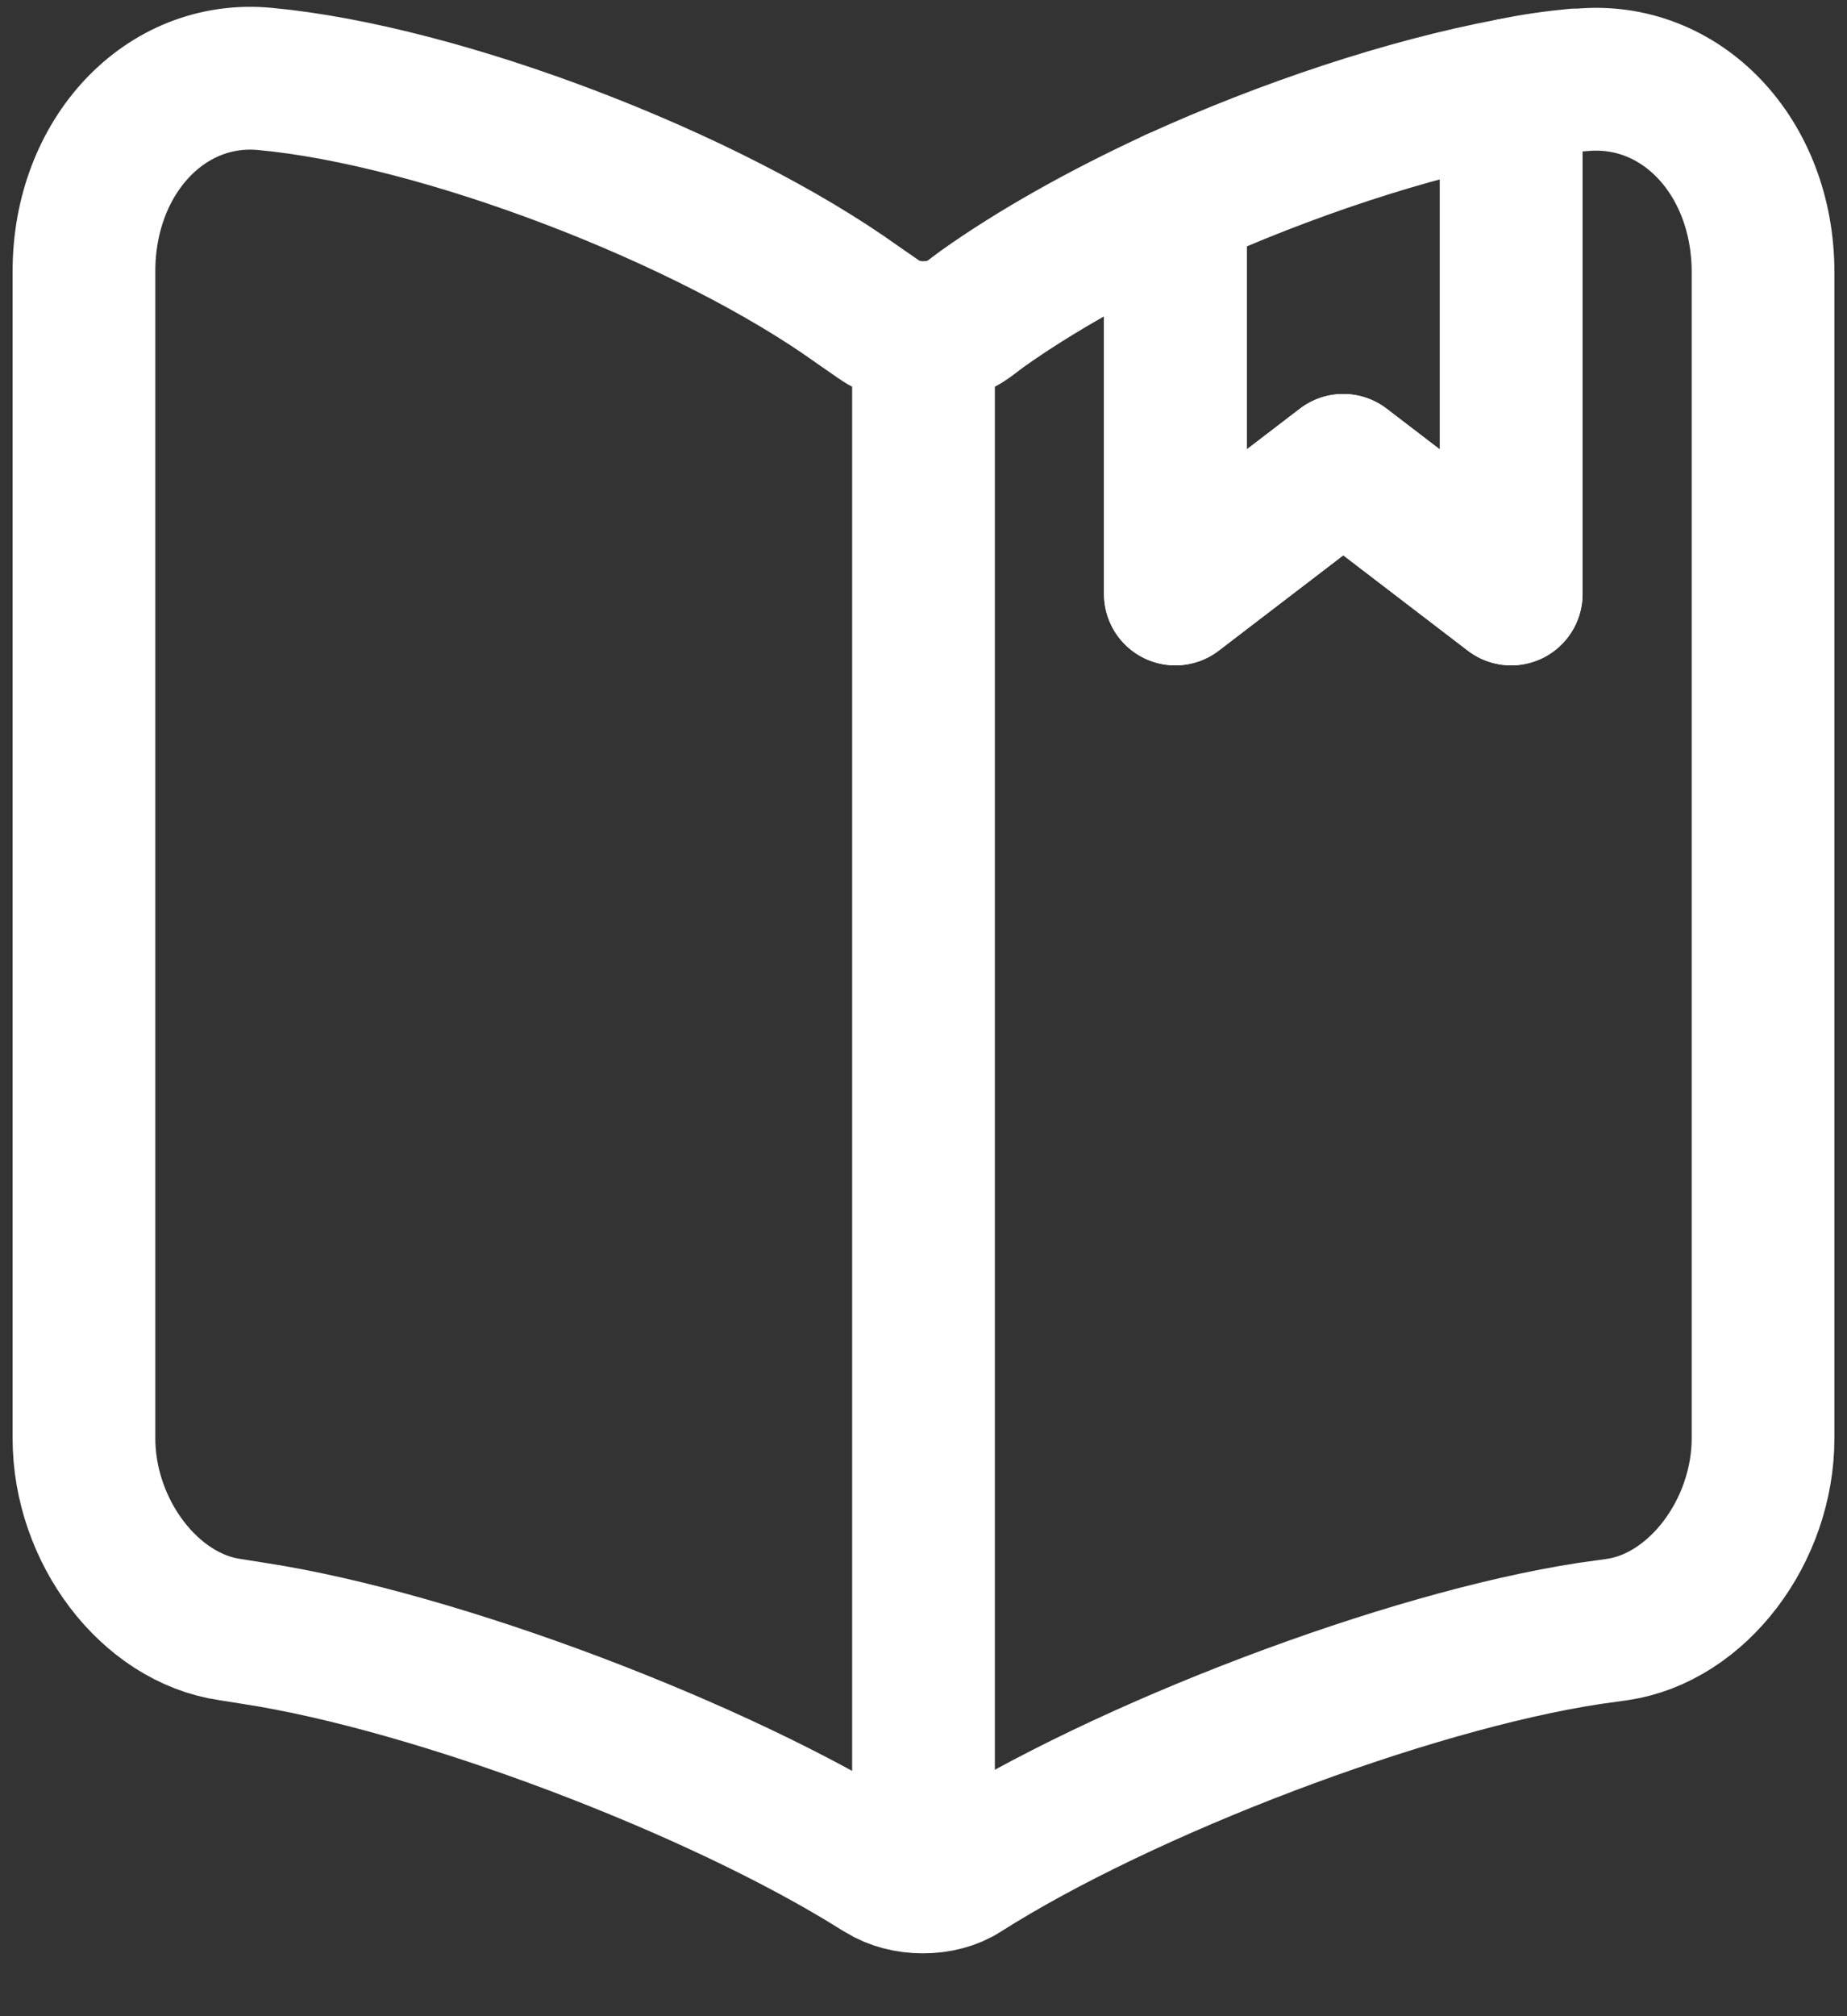
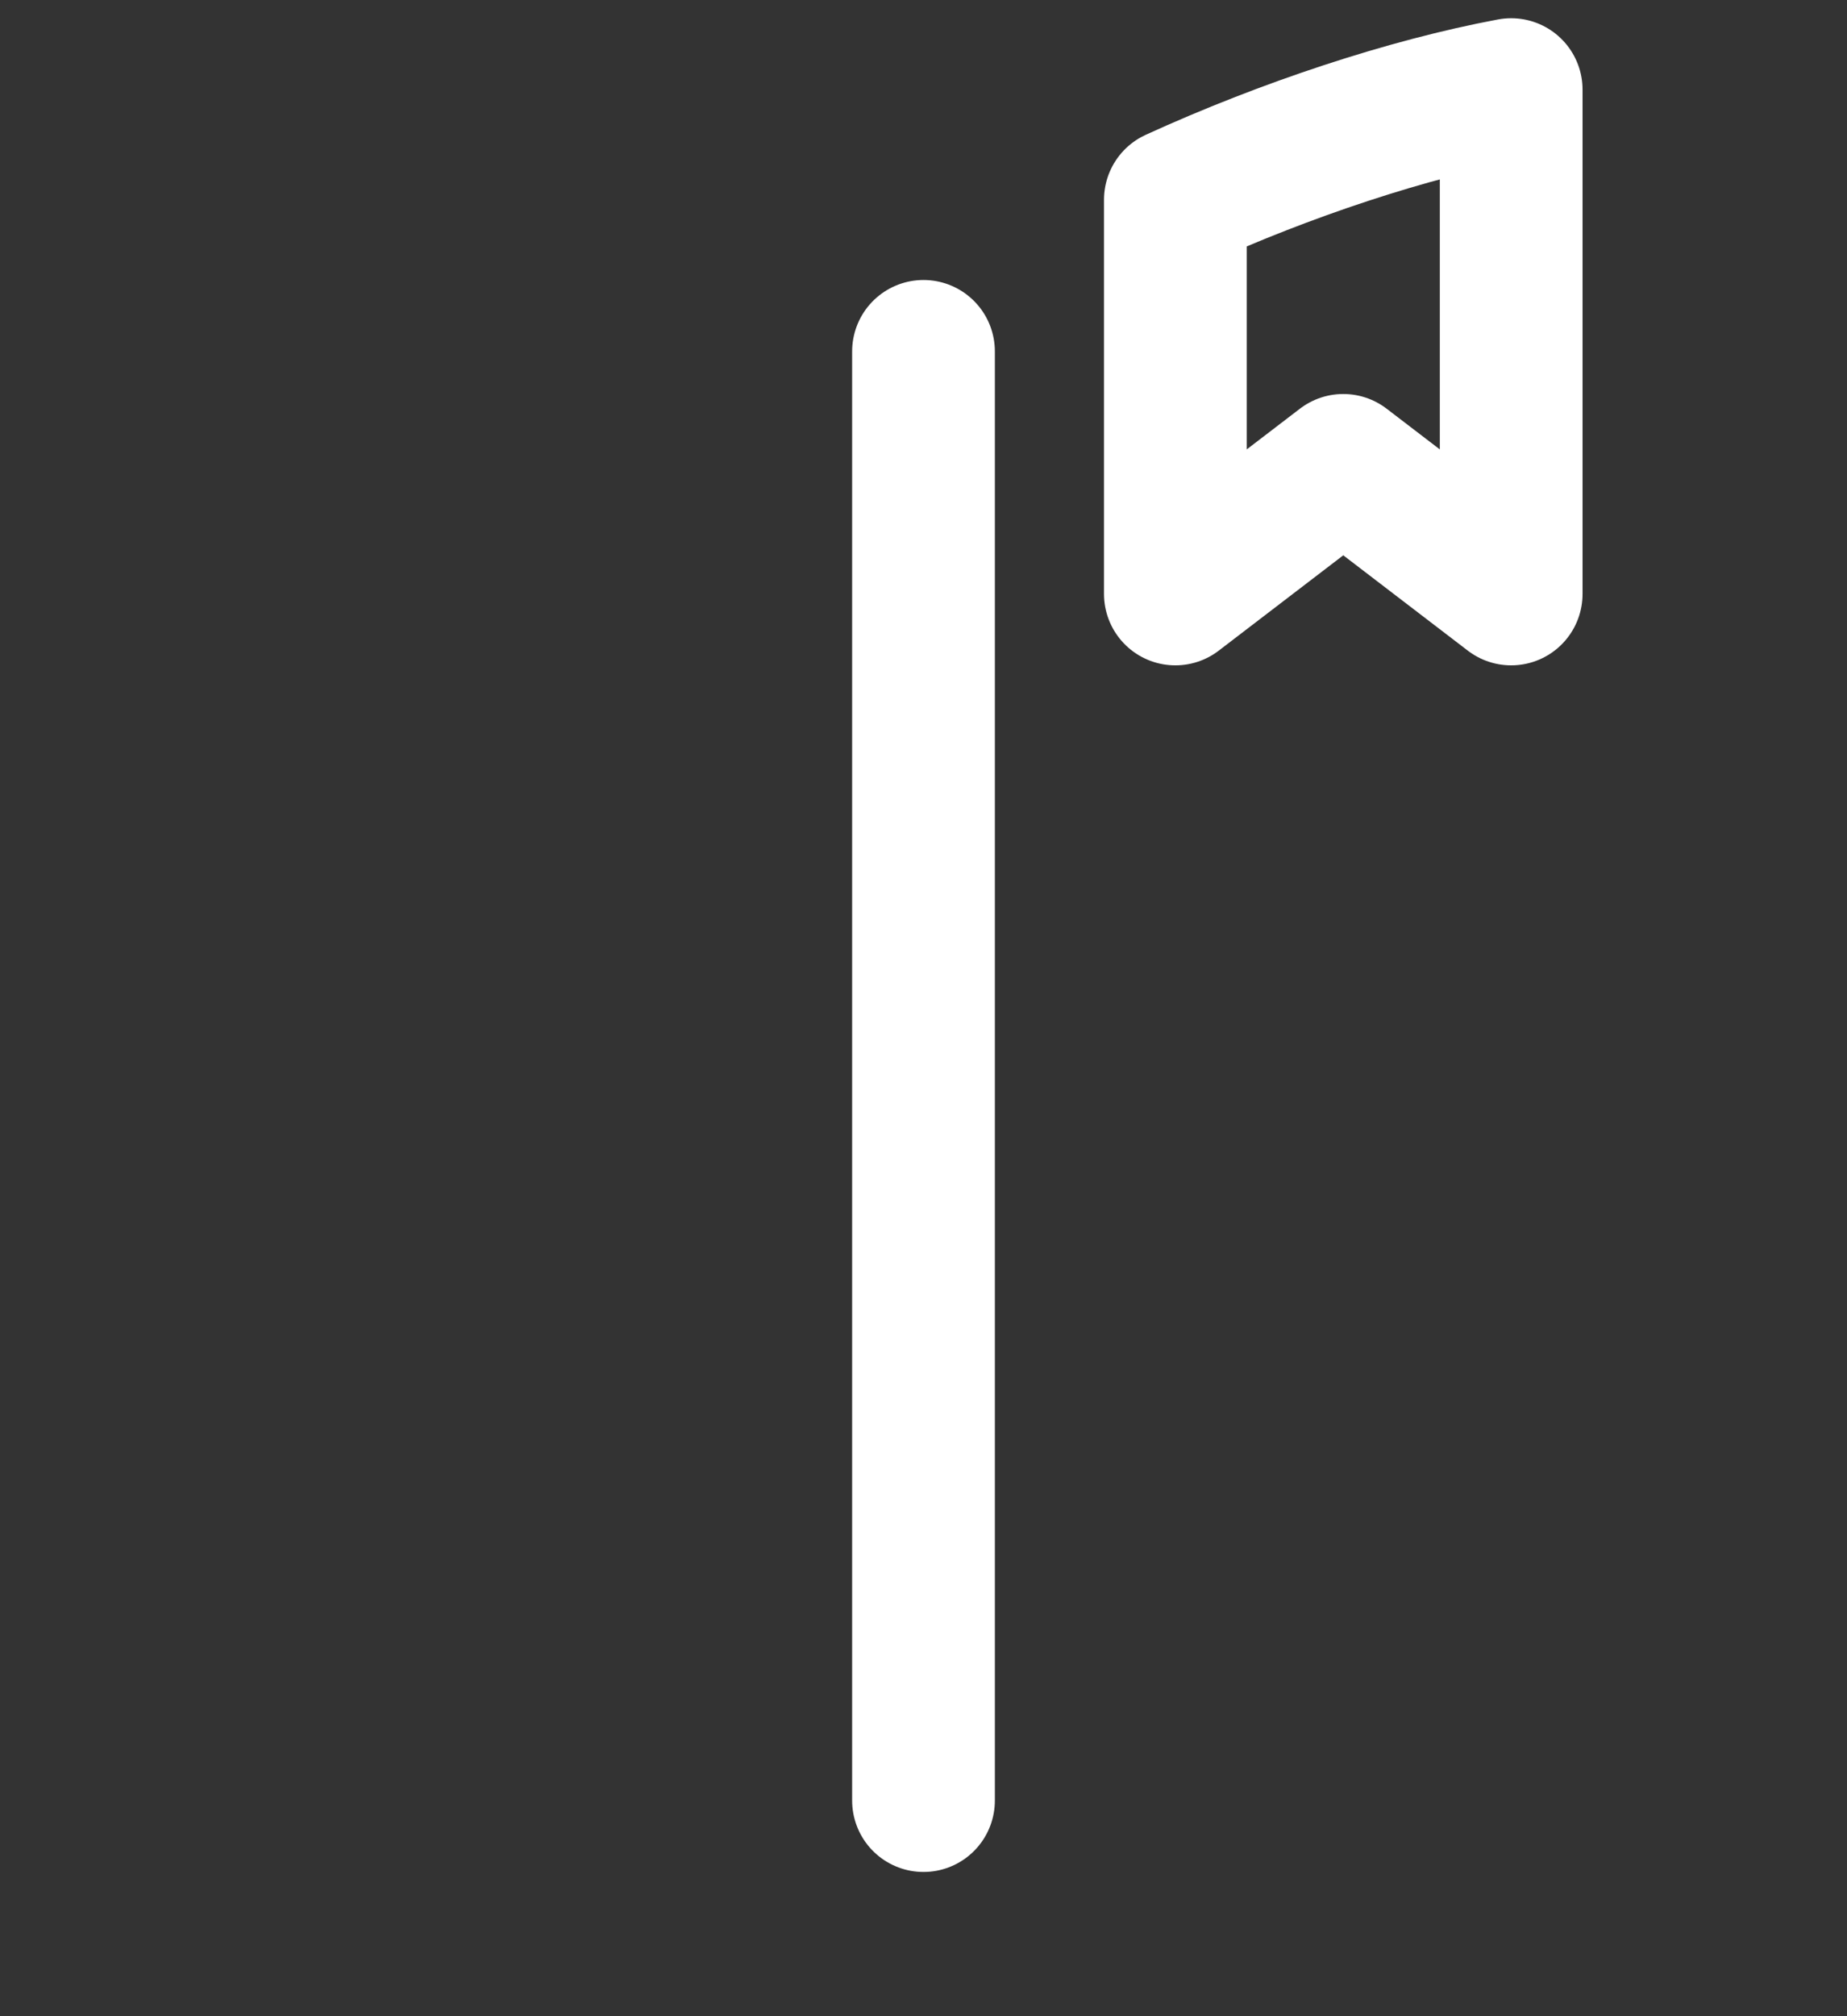
<svg xmlns="http://www.w3.org/2000/svg" width="22" height="24" viewBox="0 0 22 24" fill="none">
  <rect x="0" y="0" width="22" height="24" fill="#333333" stroke="none" />
  <g id="ð¦ icon &quot;book saved&quot;">
    <g id="Group">
-       <path id="Vector" d="M21 3.24V17.121C21 18.225 20.22 19.26 19.26 19.398L18.93 19.444C16.75 19.777 13.39 21.054 11.47 22.273C11.21 22.445 10.78 22.445 10.51 22.273L10.47 22.25C8.55 21.042 5.2 19.777 3.03 19.444L2.74 19.398C1.78 19.26 1 18.225 1 17.121V3.229C1 1.86 1.97 0.825 3.16 0.94C5.26 1.136 8.44 2.355 10.22 3.631L10.47 3.804C10.76 4.011 11.24 4.011 11.53 3.804L11.7 3.677C12.33 3.229 13.13 2.78 14 2.378V7.07L16 5.54L18 7.07V1.067C18.27 1.009 18.53 0.975 18.77 0.952H18.83C20.02 0.837 21 1.86 21 3.24Z" stroke="white" stroke-width="1.7" stroke-linecap="round" stroke-linejoin="round" />
      <path id="Vector_2" d="M11 4.183V21.433" stroke="white" stroke-width="1.7" stroke-linecap="round" stroke-linejoin="round" />
      <path id="Vector_3" d="M18 1.067V7.07L16 5.54L14 7.07V2.378C15.31 1.78 16.77 1.297 18 1.067Z" stroke="white" stroke-width="1.7" stroke-linecap="round" stroke-linejoin="round" />
    </g>
  </g>
</svg>